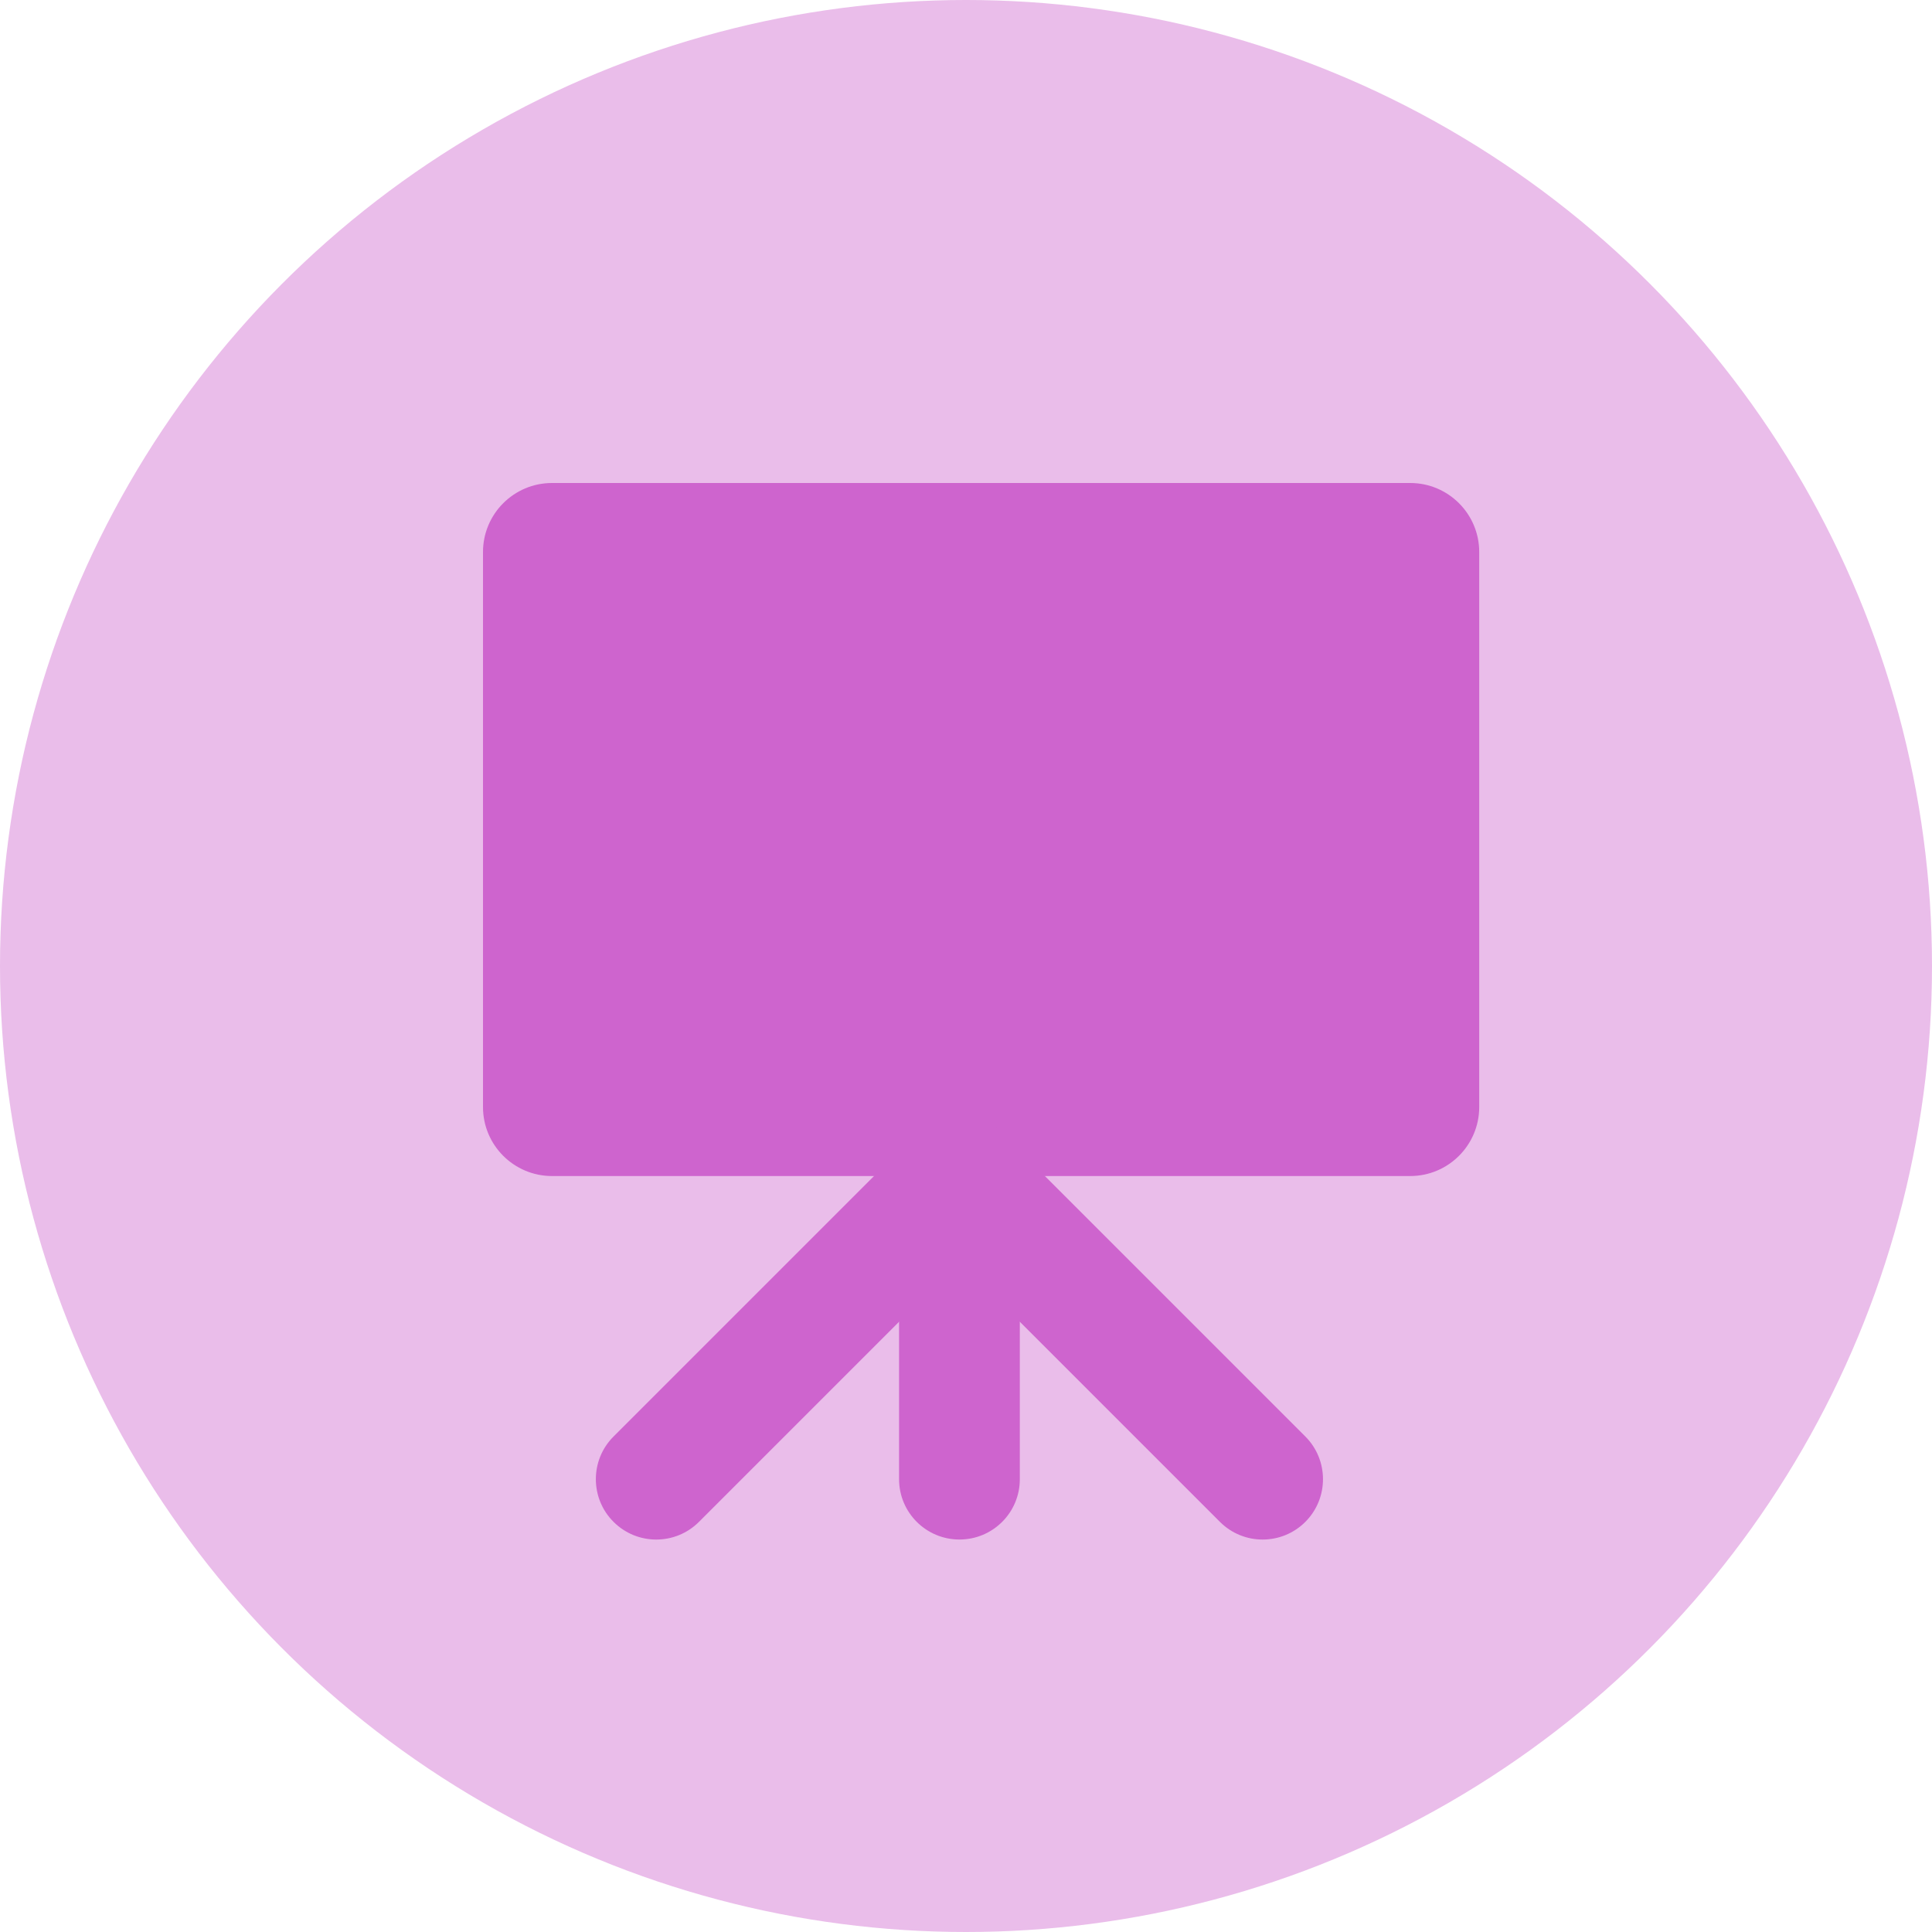
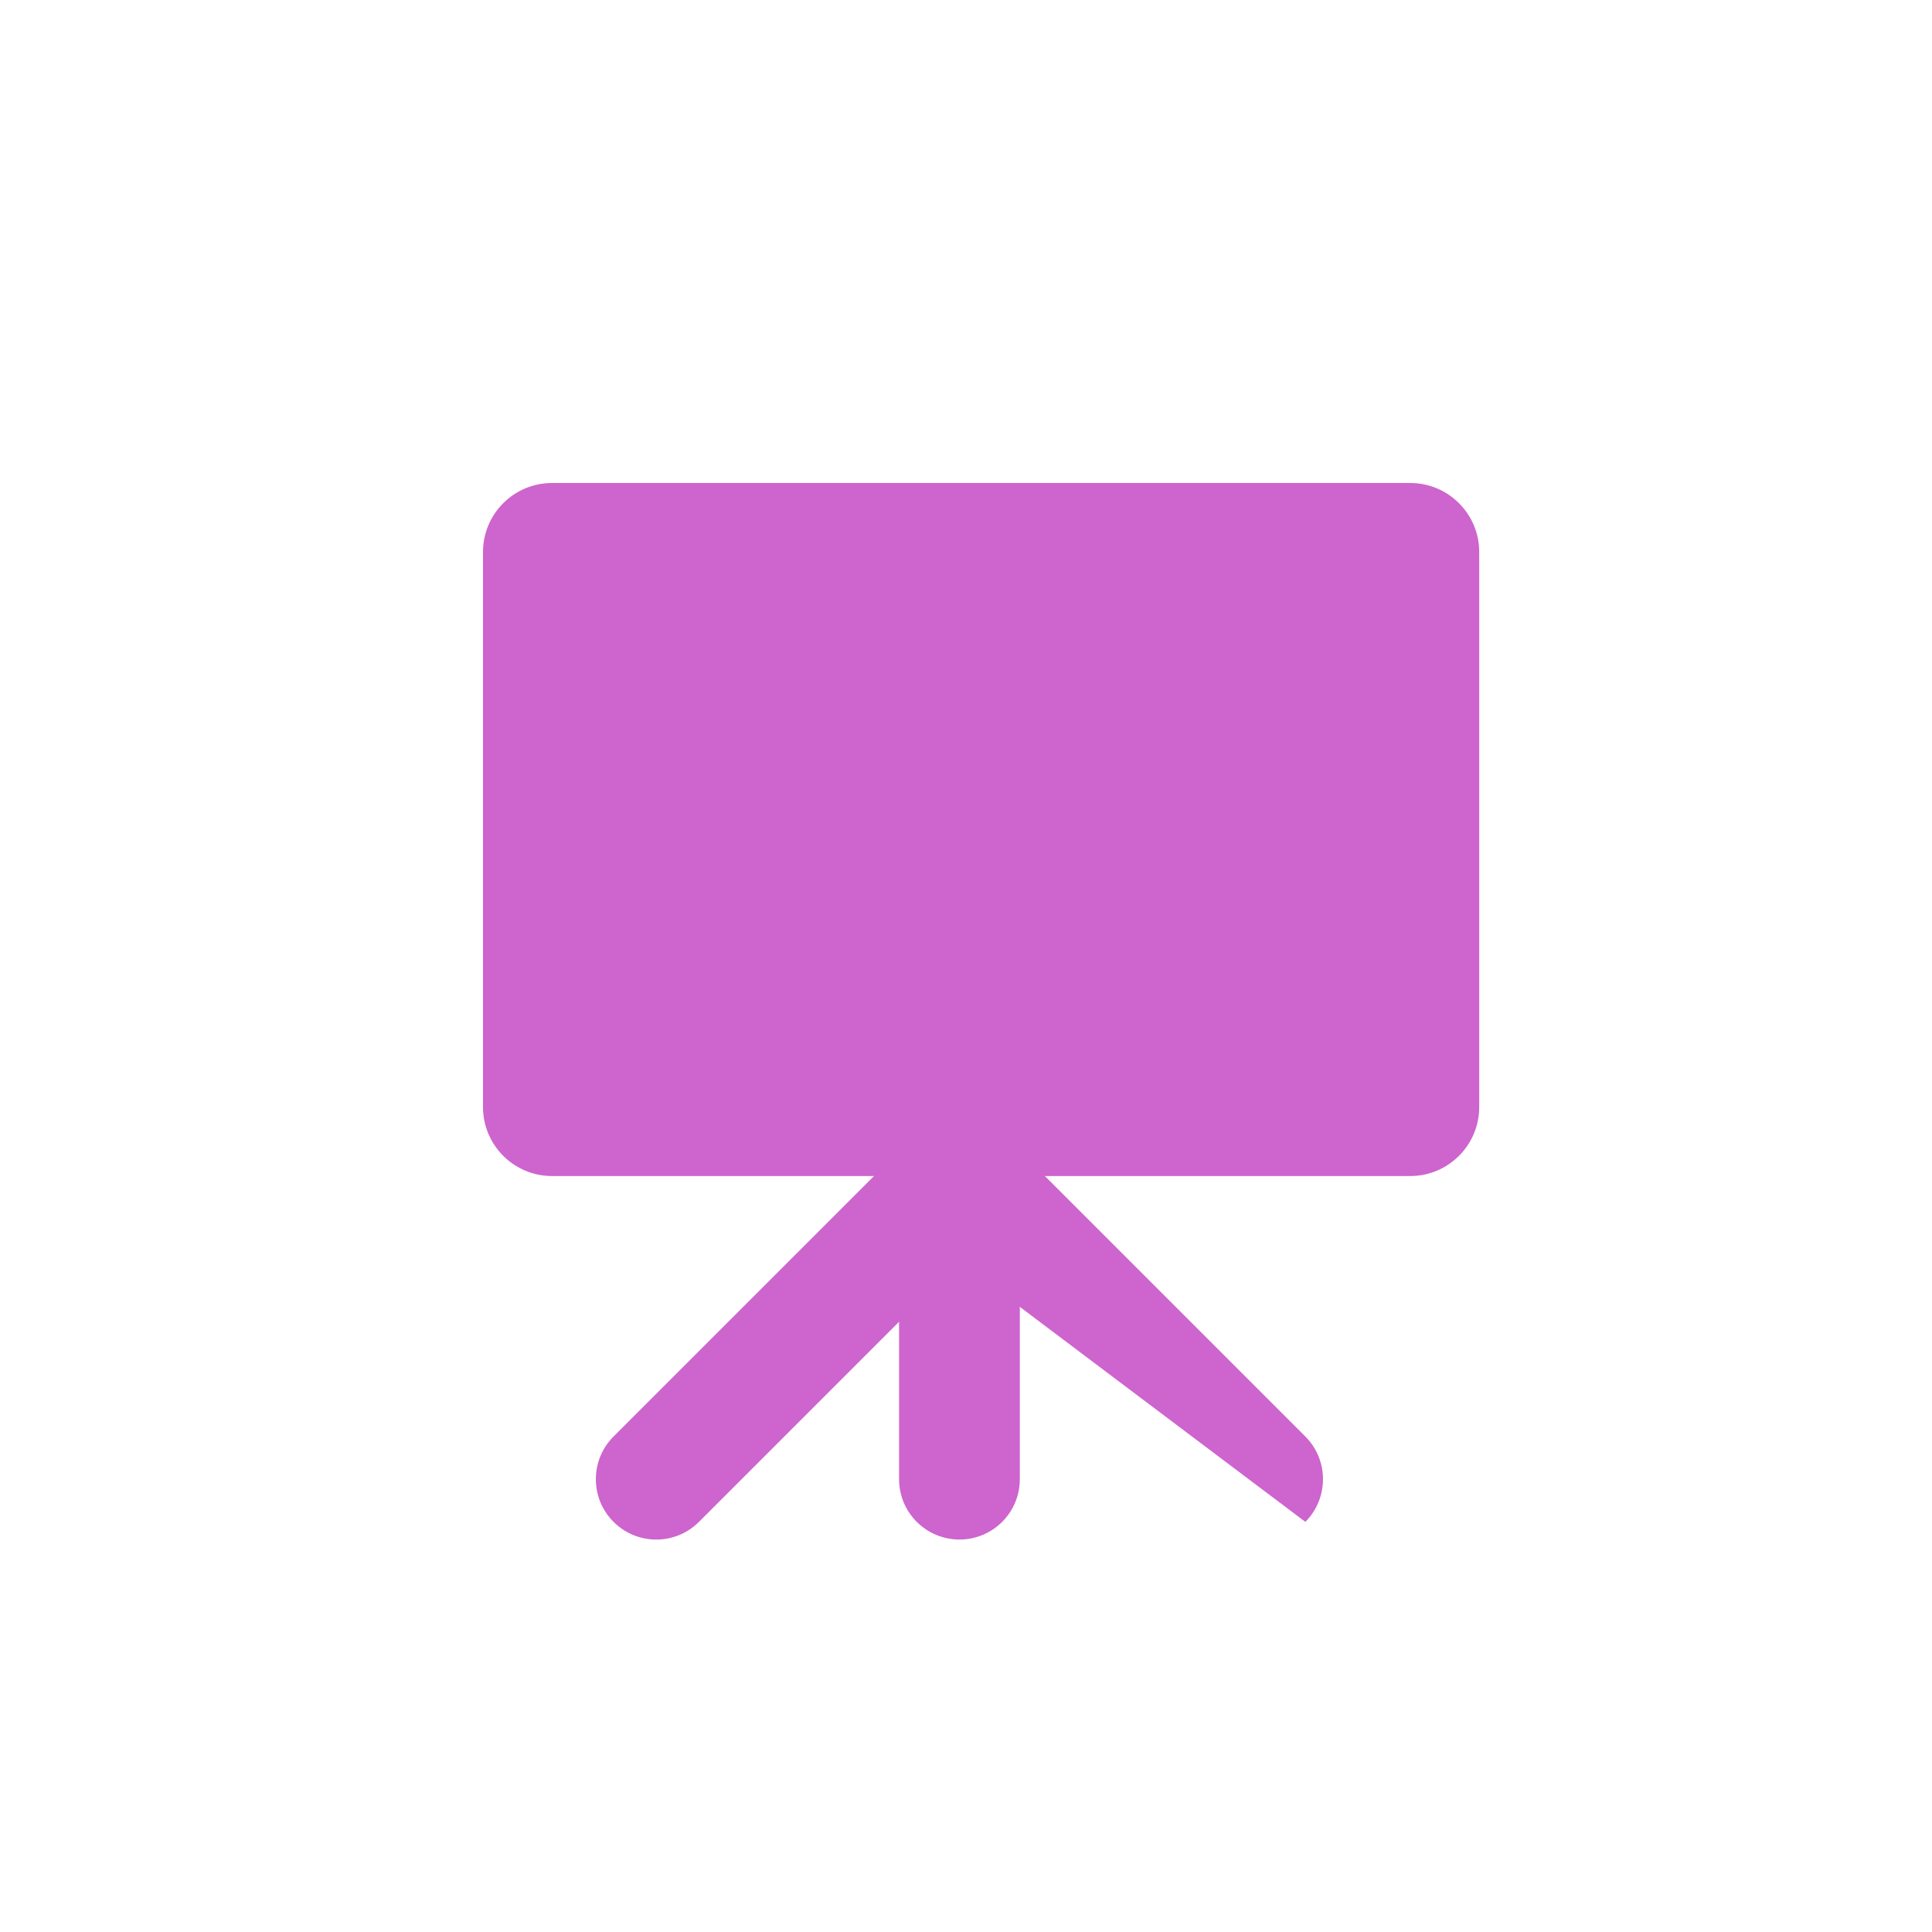
<svg xmlns="http://www.w3.org/2000/svg" width="28" height="28" viewBox="0 0 28 28" fill="none">
-   <circle cx="14" cy="14" r="14" fill="#EABDEA" />
  <path fill-rule="evenodd" clip-rule="evenodd" d="M7 8C7 7.448 7.448 7 8 7H20.438C20.99 7 21.438 7.448 21.438 8V16.044C21.438 16.596 20.99 17.044 20.438 17.044H8C7.448 17.044 7 16.596 7 16.044V8Z" fill="#CE64CE" />
  <path fill-rule="evenodd" clip-rule="evenodd" d="M13.905 16.169C14.389 16.169 14.78 16.56 14.78 17.044V21.438C14.78 21.921 14.389 22.312 13.905 22.312C13.422 22.312 13.03 21.921 13.03 21.438V17.044C13.03 16.56 13.422 16.169 13.905 16.169Z" fill="#CE64CE" />
-   <path fill-rule="evenodd" clip-rule="evenodd" d="M13.286 16.425C13.628 16.083 14.182 16.083 14.524 16.425L18.918 20.819C19.259 21.16 19.259 21.715 18.918 22.056C18.576 22.398 18.022 22.398 17.68 22.056L13.905 18.281L10.13 22.056C9.788 22.398 9.234 22.398 8.892 22.056C8.55 21.715 8.55 21.16 8.892 20.819L13.286 16.425Z" fill="#CE64CE" />
+   <path fill-rule="evenodd" clip-rule="evenodd" d="M13.286 16.425C13.628 16.083 14.182 16.083 14.524 16.425L18.918 20.819C19.259 21.16 19.259 21.715 18.918 22.056L13.905 18.281L10.13 22.056C9.788 22.398 9.234 22.398 8.892 22.056C8.55 21.715 8.55 21.16 8.892 20.819L13.286 16.425Z" fill="#CE64CE" />
</svg>